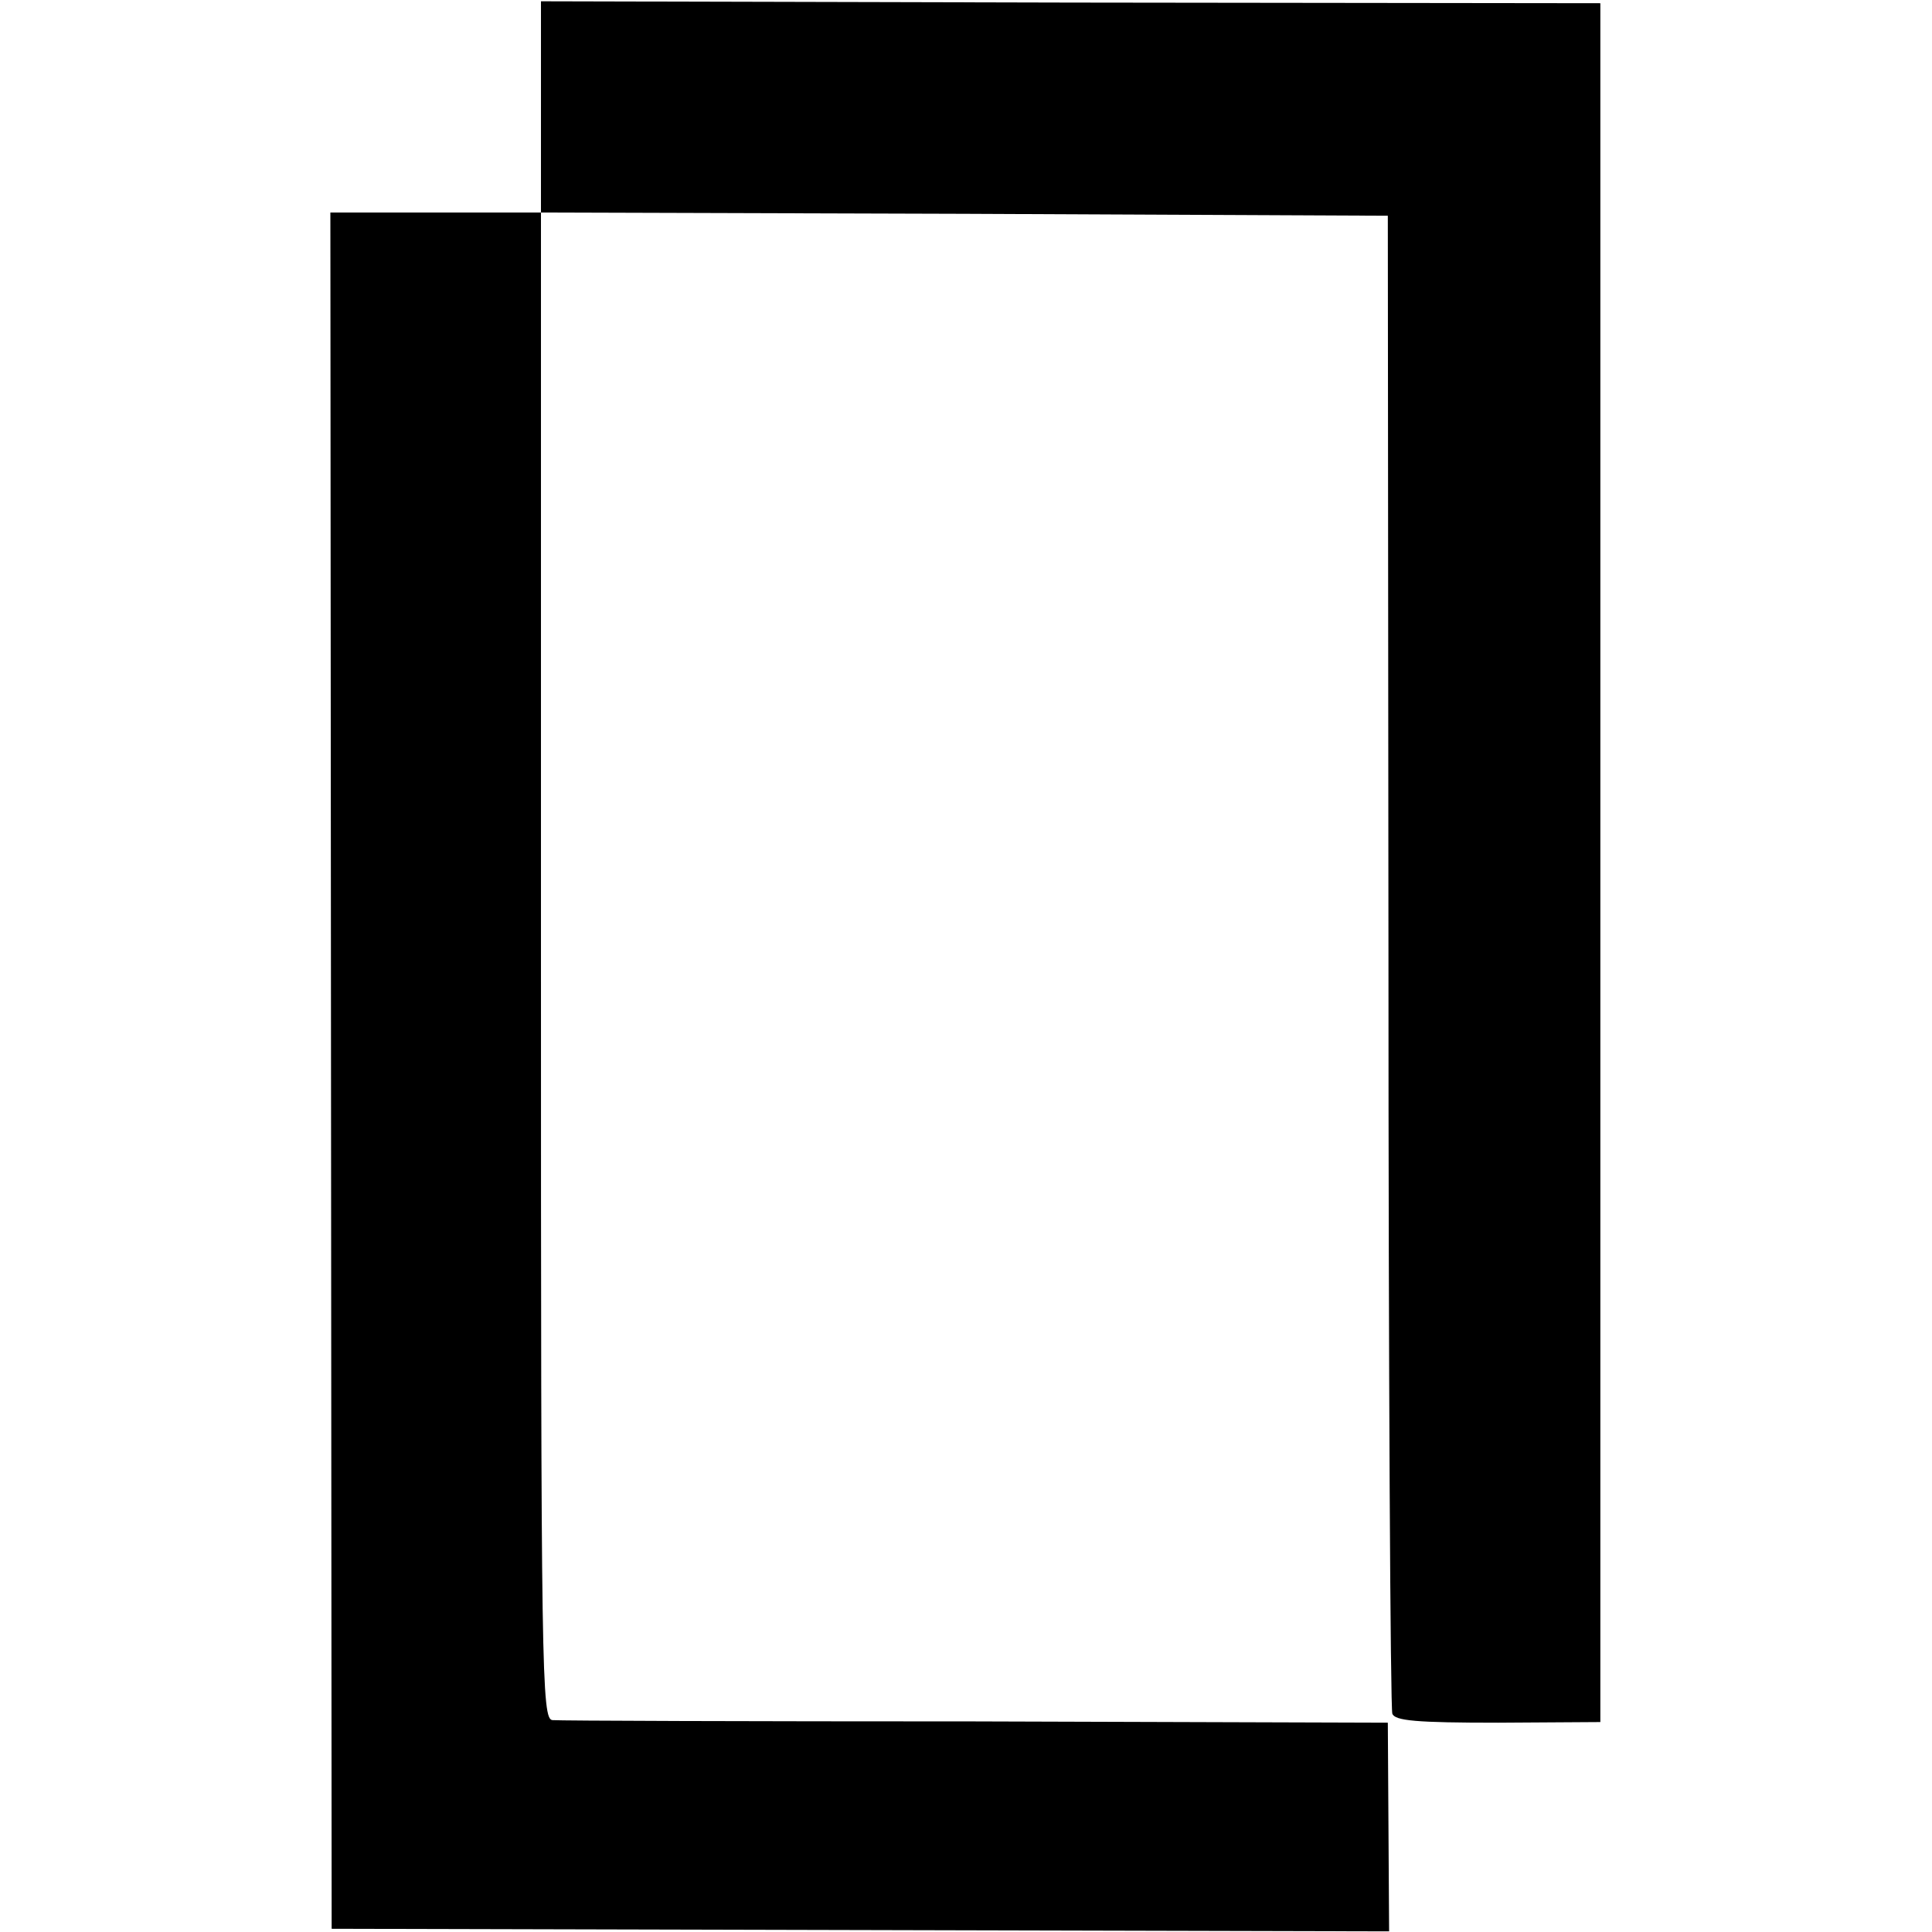
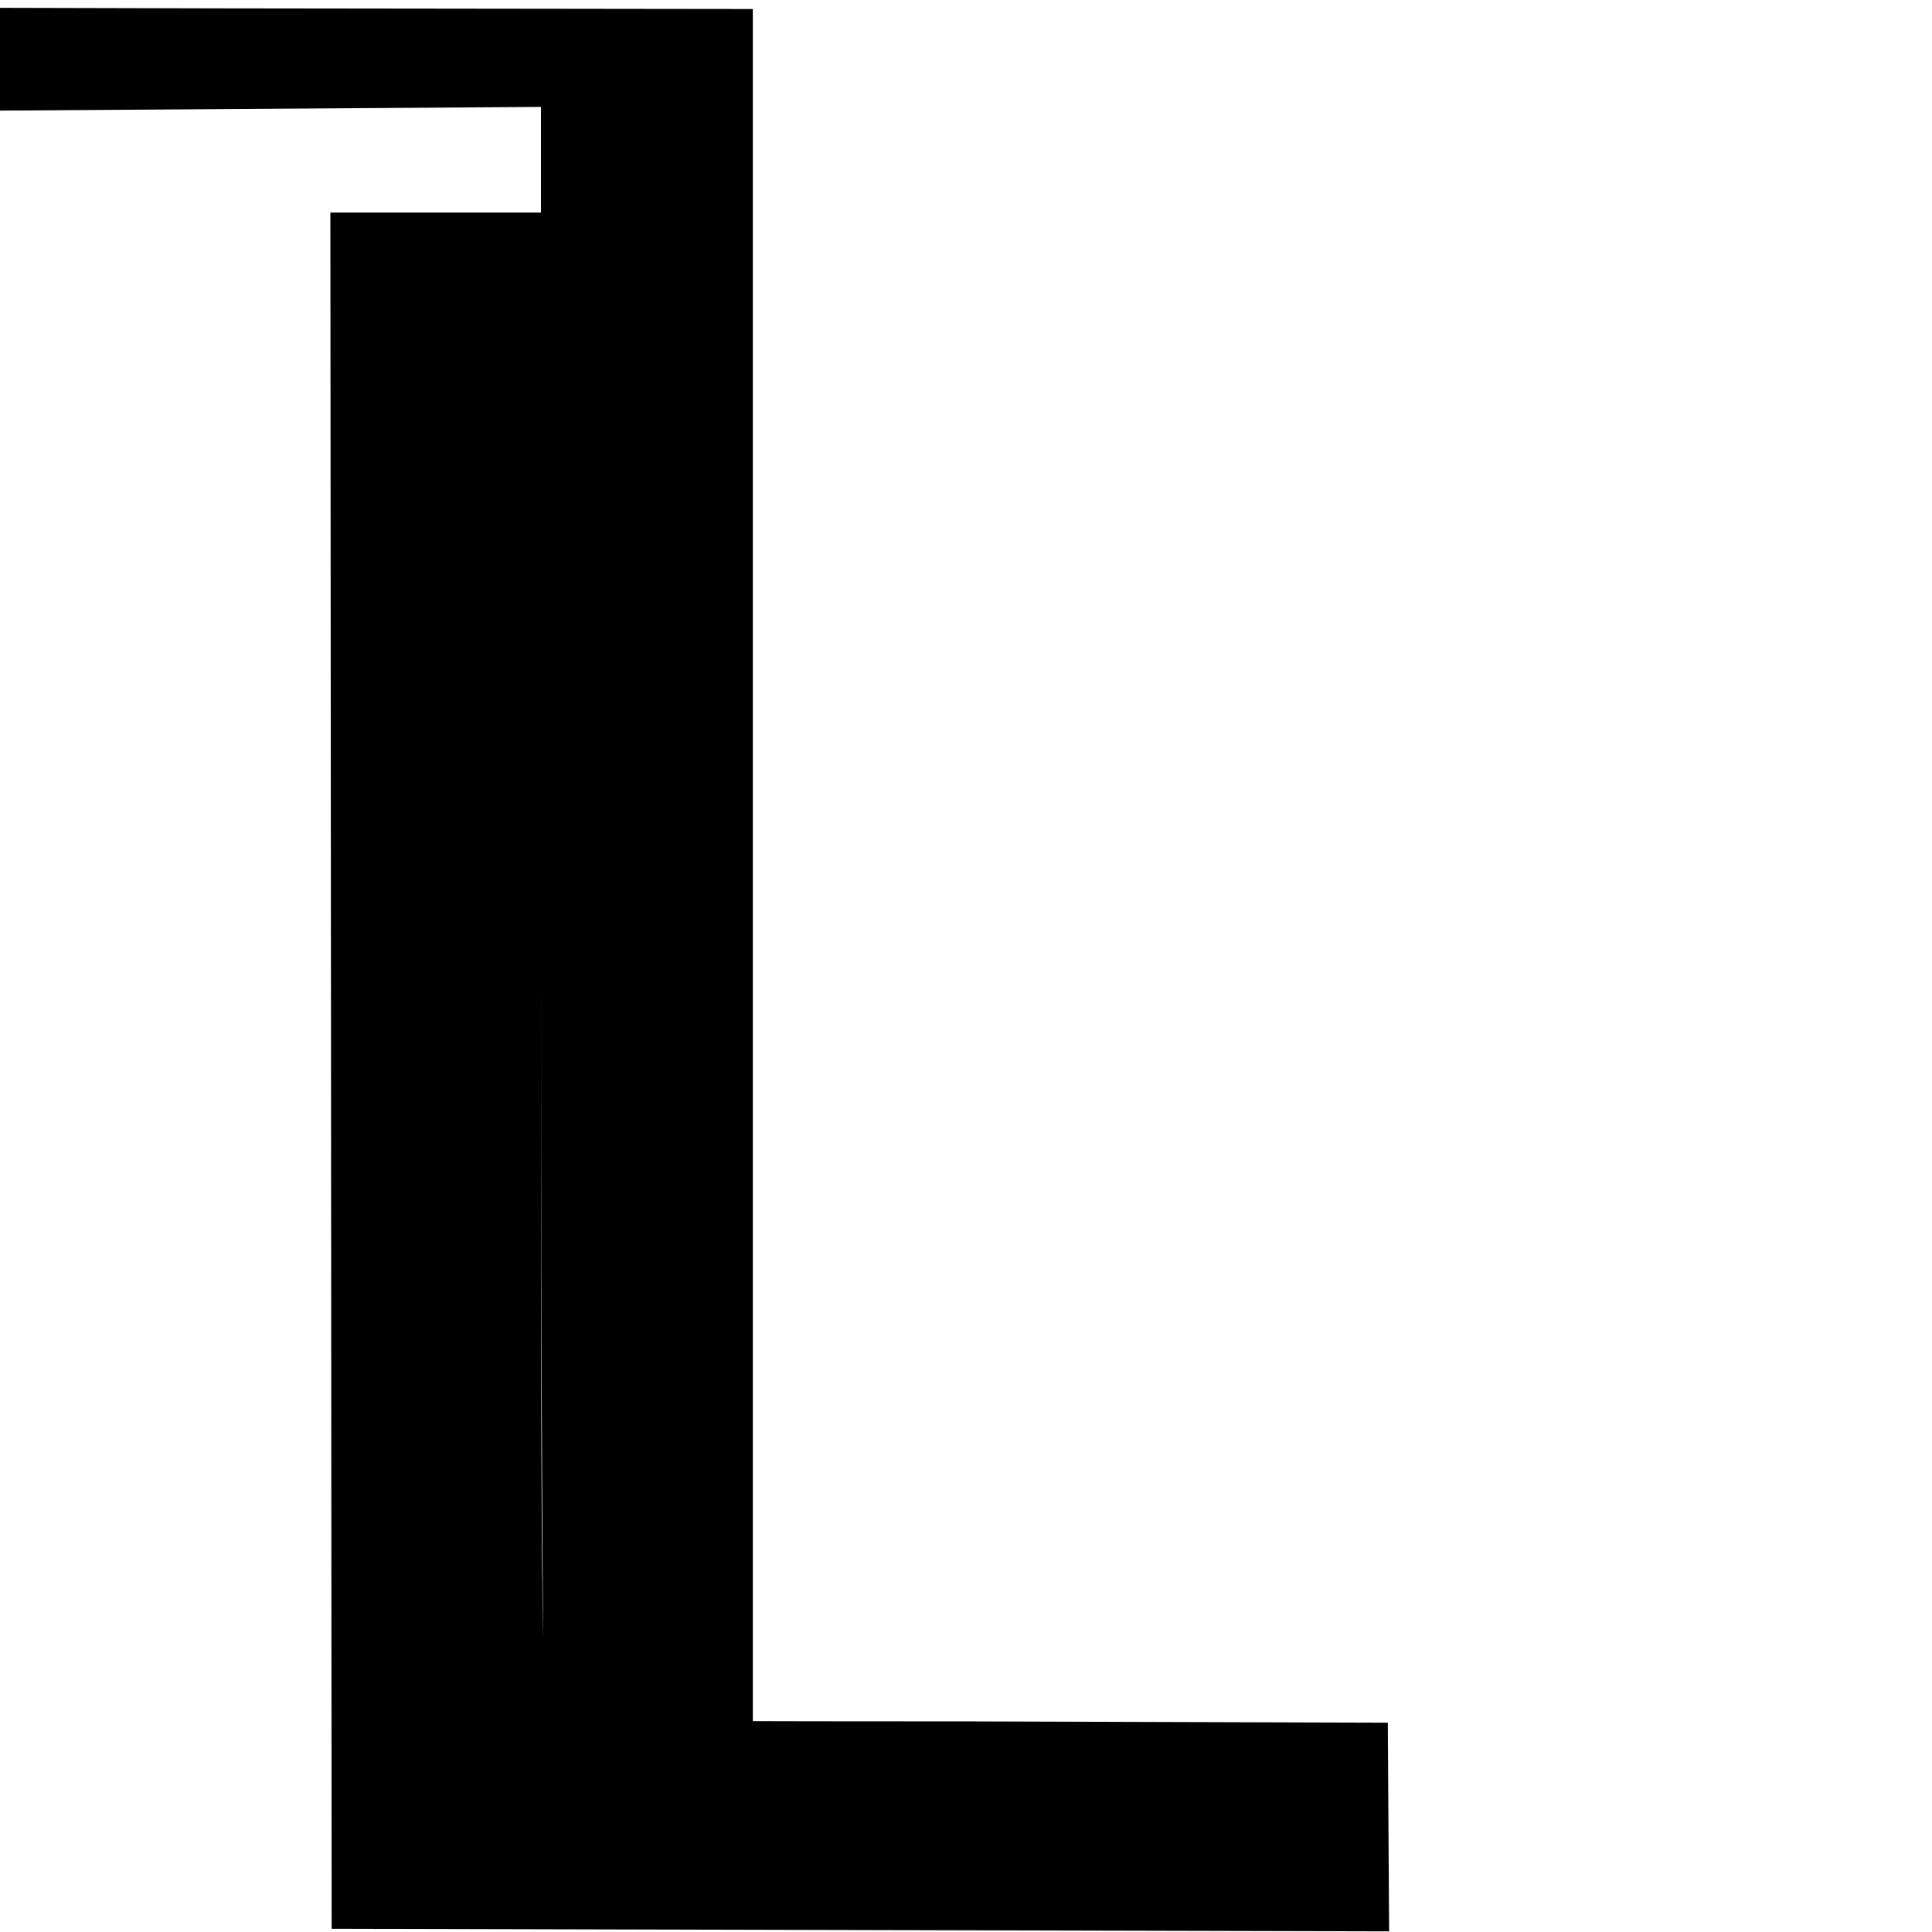
<svg xmlns="http://www.w3.org/2000/svg" version="1.0" width="300pt" height="300pt" viewBox="0 0 300 300" preserveAspectRatio="xMidYMid meet">
  <g transform="translate(0,300) scale(0.1,-0.1)" fill="#000000" stroke="none">
-     <path d="M840 2834 l0 -164 -163 0 -164 0 1 -1332 1 -1333 821 -2 821 -2 -1 162 -1 162 -640 2 c-352 0 -648 1 -657 2 -17 1 -18 69 -18 1171 l0 1170 658 -2 657 -3 1 -1156 c0 -636 3 -1162 6 -1170 4 -11 37 -14 164 -14 l159 1 0 1334 0 1335 -822 1 -823 2 0 -164z" />
+     <path d="M840 2834 l0 -164 -163 0 -164 0 1 -1332 1 -1333 821 -2 821 -2 -1 162 -1 162 -640 2 c-352 0 -648 1 -657 2 -17 1 -18 69 -18 1171 c0 -636 3 -1162 6 -1170 4 -11 37 -14 164 -14 l159 1 0 1334 0 1335 -822 1 -823 2 0 -164z" />
  </g>
</svg>